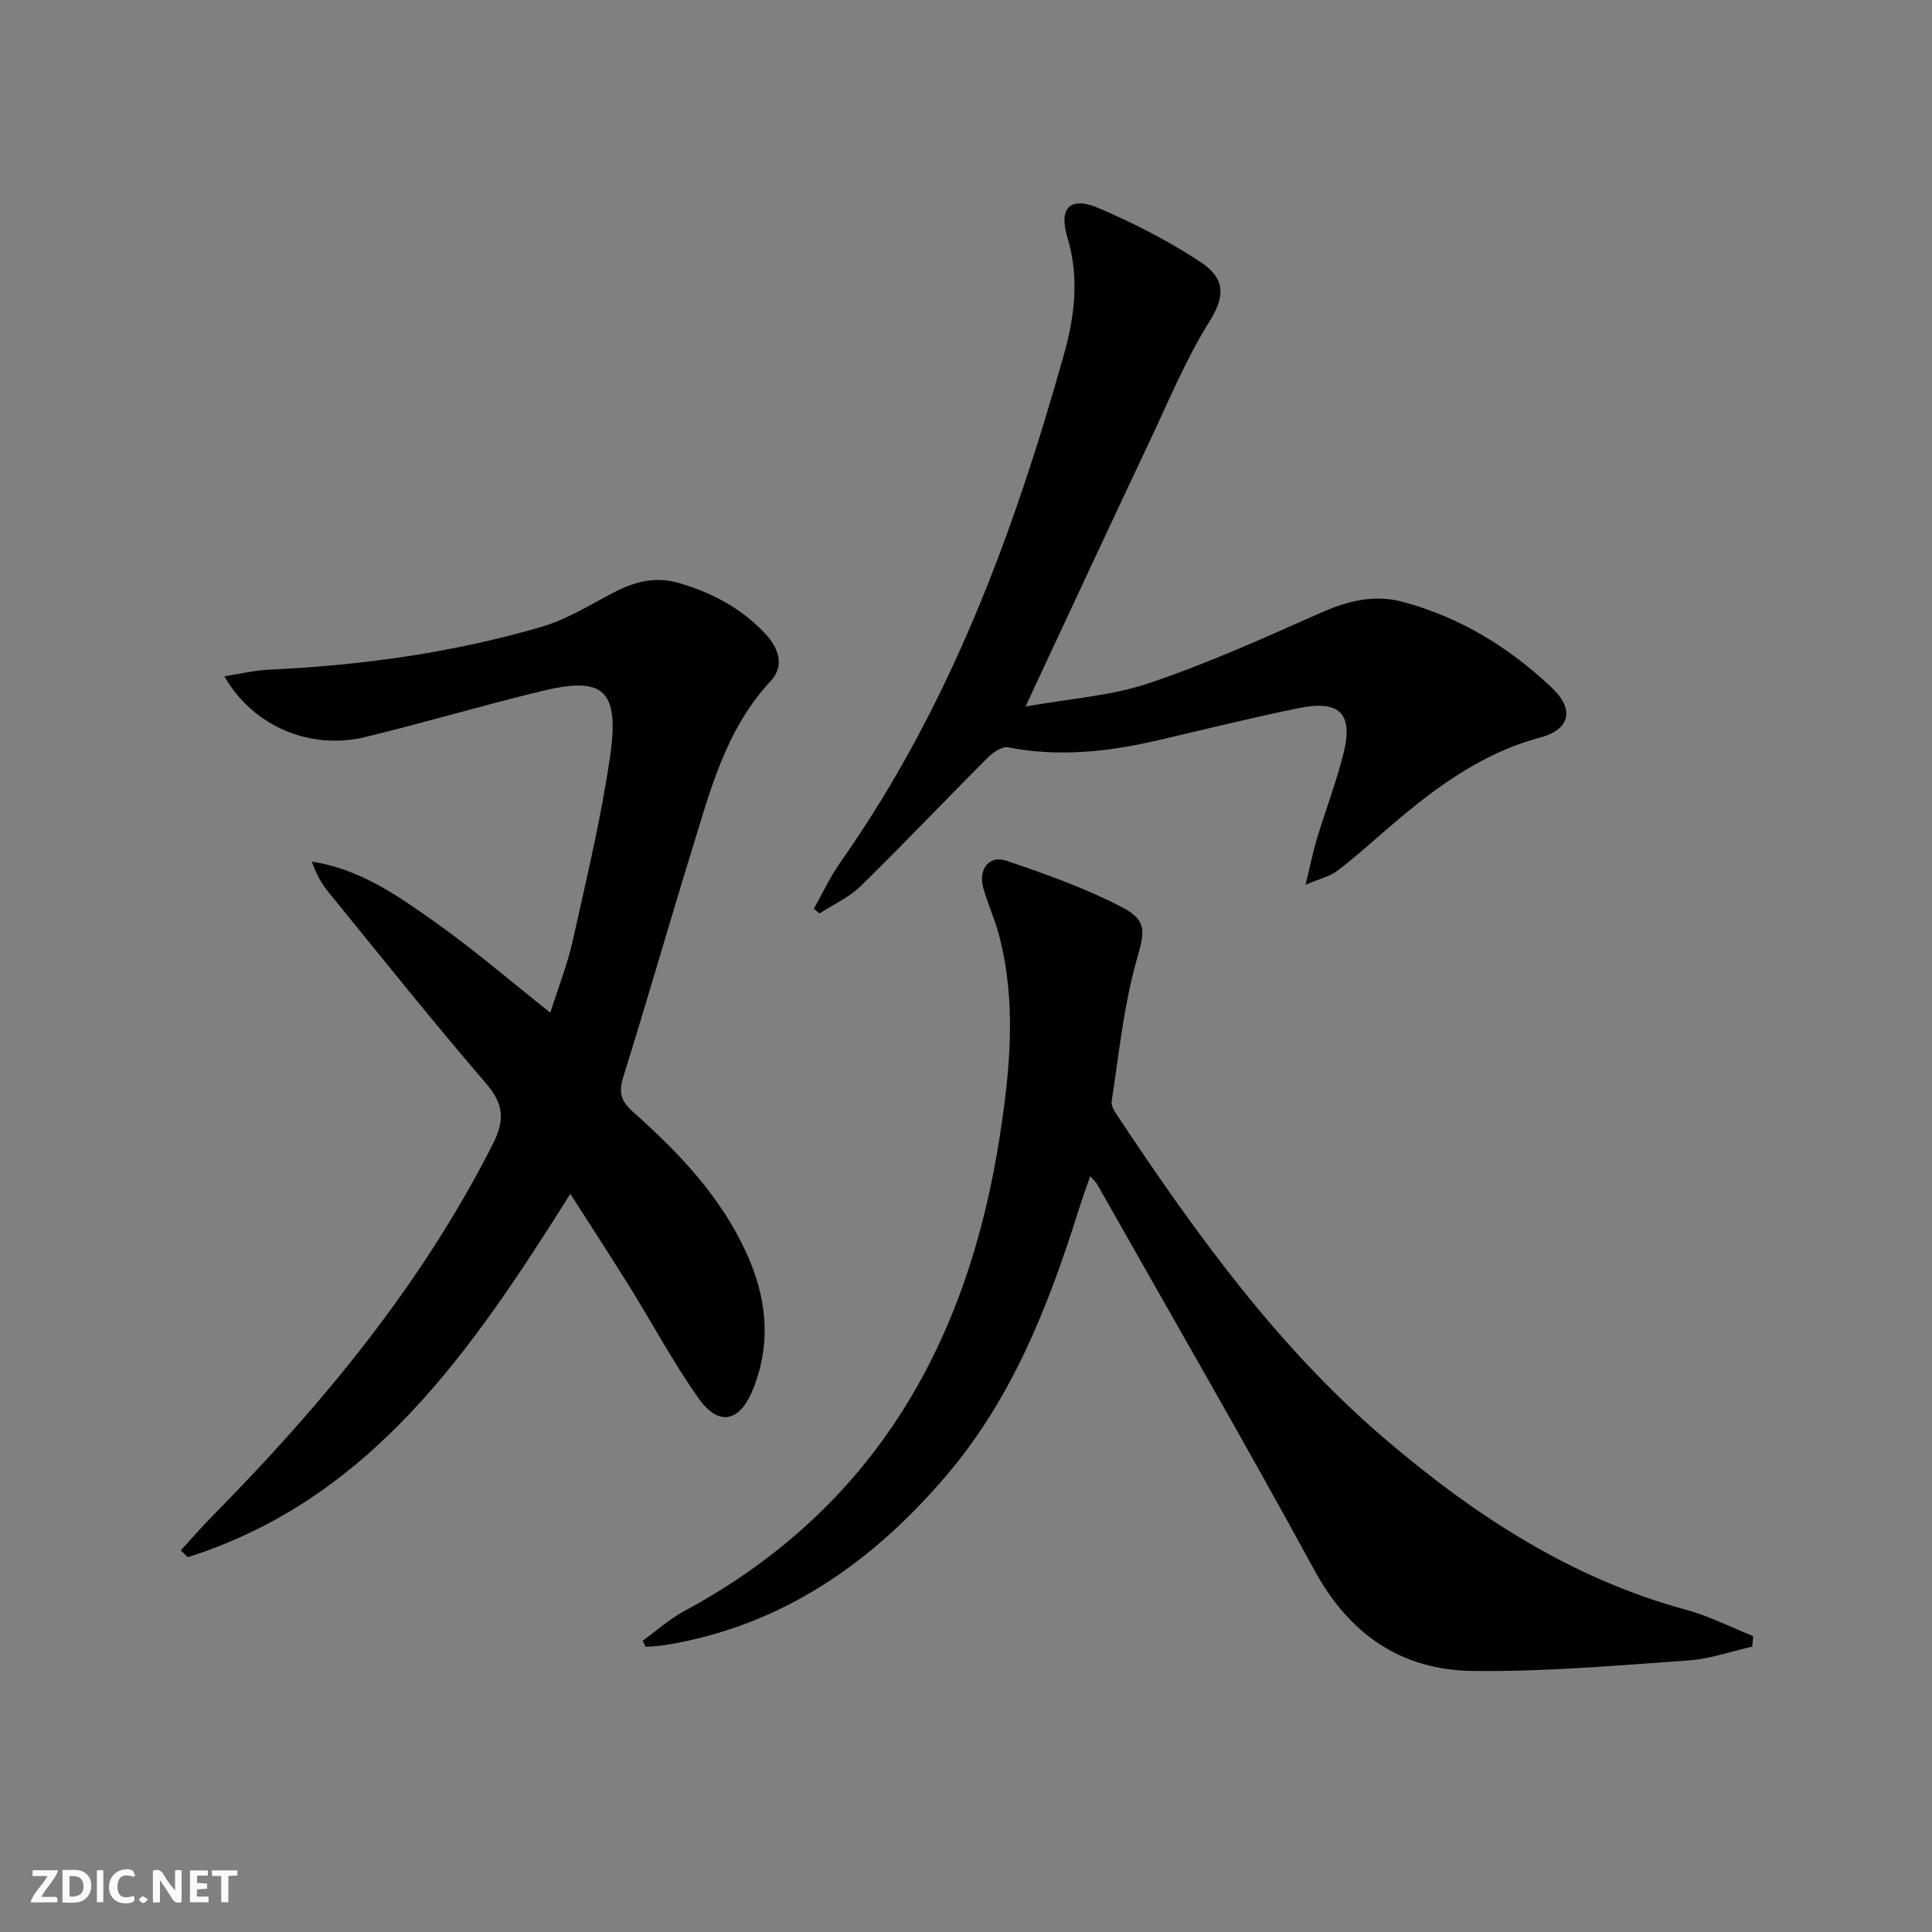
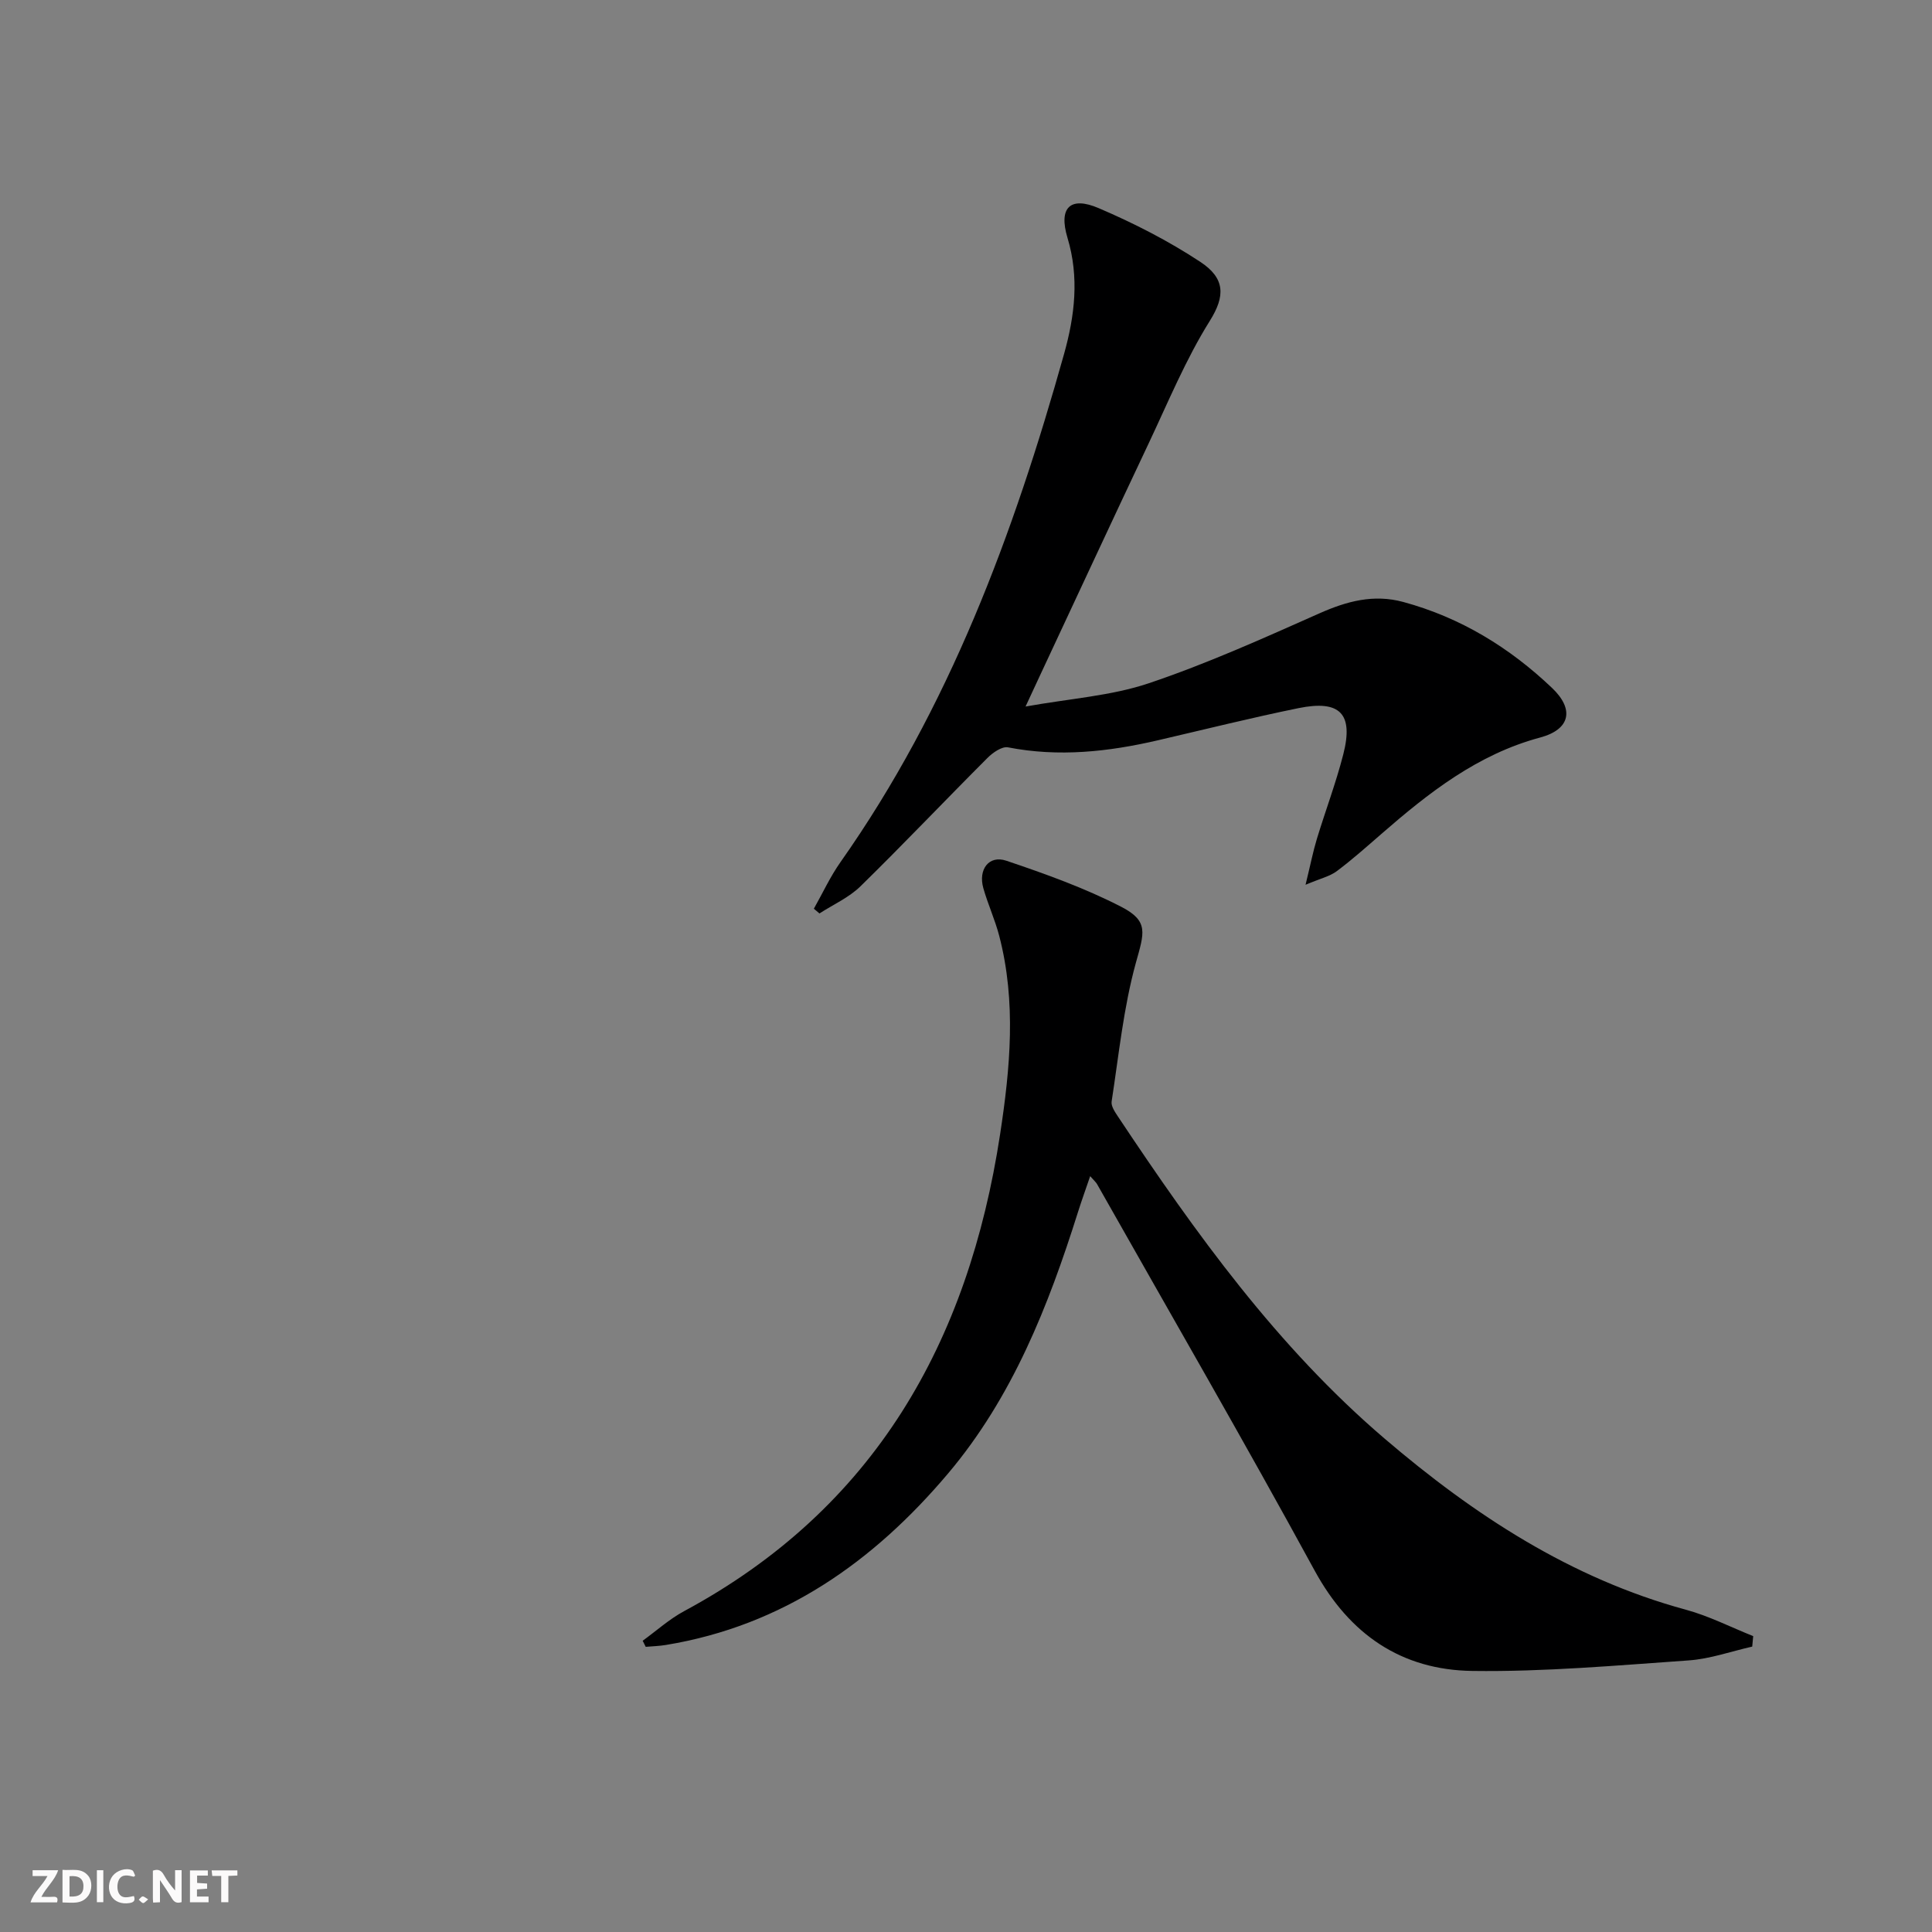
<svg xmlns="http://www.w3.org/2000/svg" enable-background="new 0 0 400 400" viewBox="0 0 400 400">
  <rect x="0" y="0" width="400" height="400" fill="#808080" stroke="none" />
  <g fill="#fbfafa">
    <path d="m37.59 393.81c-.92.31-1.52.05-2-.78-.7-1.2-1.52-2.34-2.47-3.78v4.59c-.55.03-.95.05-1.41.07-.03-.37-.06-.64-.06-.91 0-1.91 0-3.81 0-5.7 1.13-.41 1.77-.03 2.29.91.62 1.11 1.38 2.14 2.31 3.19v-4.2h1.35v6.61z" />
    <path d="m12.94 393.88v-6.75c1.9.19 3.93-.54 5.37 1.29.8 1.01.78 2.88.03 3.97-1.37 1.97-3.4 1.51-5.4 1.49m1.45-1.22c2.04.12 2.92-.58 2.89-2.21-.03-1.51-.98-2.19-2.89-2z" />
    <path d="m11.81 393.87h-5.49c.68-2.18 2.47-3.48 3.51-5.45h-3.08v-1.21h5.29c-.71 2.13-2.44 3.48-3.47 5.51.86 0 1.63.04 2.39-.01.79-.05 1.14.21.85 1.16" />
    <path d="m39.33 393.86v-6.61h3.7v1.07h-2.22v1.52c.68.04 1.34.09 2.07.13v1.07c-.72.05-1.38.09-2.1.14v1.48h2.4v1.19h-3.85z" />
    <path d="m27.71 388.56c-1.15-.3-2.46-.61-3.1.64-.37.73-.41 1.93-.06 2.67.63 1.35 1.99.93 3.17.68.35.94-.01 1.32-.93 1.46-1.62.25-3.05-.27-3.76-1.48-.73-1.25-.6-3.03.31-4.17.88-1.11 2.71-1.7 4-1.16.32.13.44.74.65 1.12-.1.08-.19.16-.28.24" />
    <path d="m49.15 387.24v1.07c-.59.02-1.17.05-1.87.08v5.44h-1.48v-5.44h-1.85c-.05-.4-.08-.73-.13-1.15z" />
    <path d="m20.06 387.21h1.33v6.62h-1.33z" />
    <path d="m30.68 393.25c-.49.38-.8.79-1.05.76-.32-.05-.6-.45-.9-.7.26-.24.51-.64.8-.67.29-.04.62.3 1.15.61" />
  </g>
-   <path d="m118.08 247.18c-20.41 32.42-41.21 63.15-79.2 75.22-.48-.47-.96-.94-1.45-1.41 2.16-2.36 4.26-4.78 6.5-7.06 22.77-23.09 43.29-47.84 58.07-76.99 2.53-4.99 2.36-8.28-1.35-12.6-11.17-13-21.87-26.41-32.7-39.7-1.43-1.76-2.55-3.78-3.38-6.25 9.93 1.5 17.84 7.08 25.6 12.59 7.98 5.66 15.43 12.07 23.77 18.68 1.63-5.16 3.56-10.02 4.68-15.07 2.81-12.62 5.84-25.24 7.7-38.02 2.05-14.14-1.73-16.49-14.13-13.5-12.24 2.95-24.32 6.56-36.55 9.52-11.4 2.76-23.23-2.16-29.19-12.57 3.37-.52 6.25-1.23 9.17-1.37 19.13-.88 38.01-3.48 56.4-8.84 5-1.46 9.65-4.26 14.29-6.75 4.55-2.44 8.97-3.89 14.26-2.35 6.88 2 12.92 5.22 17.83 10.45 2.78 2.97 4.14 6.64 1.15 9.85-9.36 10.05-12.56 22.84-16.42 35.35-4.8 15.54-9.25 31.19-14.12 46.71-1.02 3.26-.31 5.05 2.13 7.21 9.38 8.33 17.98 17.36 23.32 28.96 4.28 9.29 5.34 18.79 1.41 28.47-2.74 6.77-7.09 7.68-11.28 1.74-5.17-7.31-9.41-15.27-14.14-22.88-3.92-6.32-7.98-12.54-12.37-19.39z" fill="#000001" />
  <path d="m362.78 340.91c-4.38.99-8.73 2.55-13.16 2.86-14.91 1.04-29.86 2.38-44.78 2.18-14.66-.2-25.43-7.51-32.67-20.8-14.64-26.86-29.97-53.34-45.03-79.98-.23-.41-.63-.74-1.43-1.66-.94 2.75-1.78 5.08-2.53 7.45-6.13 19.46-13.58 38.35-26.91 54.13-15.43 18.27-34.17 31.49-58.39 35.48-1.38.23-2.8.27-4.19.39-.21-.42-.42-.84-.63-1.26 2.86-2.07 5.52-4.49 8.6-6.14 39.44-21.25 58.83-55.67 65.4-98.72 2.1-13.74 3.37-27.39-.17-41.04-.87-3.36-2.35-6.56-3.3-9.91-1.1-3.88 1.16-6.9 4.75-5.69 8.12 2.74 16.28 5.66 23.87 9.58 5.69 2.95 4.67 5.4 2.97 11.52-2.58 9.34-3.54 19.13-5.03 28.76-.15.95.7 2.18 1.32 3.12 16.07 24.16 32.98 47.68 55.21 66.68 18.46 15.77 38.51 28.93 62.35 35.41 4.79 1.3 9.31 3.62 13.95 5.47-.07.71-.14 1.44-.2 2.17z" fill="#000001" />
  <path d="m270.3 183.18c1.02-4.16 1.54-6.84 2.33-9.45 1.78-5.86 3.96-11.61 5.48-17.54 2.16-8.41-.65-11.33-9.26-9.58-9.74 1.99-19.39 4.4-29.08 6.65-10.27 2.39-20.56 3.52-31.07 1.47-1.25-.24-3.16 1.09-4.26 2.2-8.81 8.81-17.39 17.86-26.29 26.57-2.38 2.33-5.63 3.77-8.49 5.62-.39-.33-.77-.65-1.16-.98 1.82-3.22 3.38-6.62 5.5-9.63 22.53-31.97 35.87-67.99 46.31-105.25 2.19-7.83 3.18-15.81.7-24.03-1.89-6.27.59-8.65 6.45-6.14 7.28 3.11 14.44 6.77 21.04 11.12 5.18 3.41 5.2 7.08 1.98 12.22-4.98 7.96-8.61 16.79-12.64 25.32-7.6 16.07-15.08 32.19-22.61 48.29-.76 1.63-1.51 3.26-2.9 6.24 9.23-1.66 17.73-2.2 25.52-4.82 12.04-4.05 23.7-9.31 35.34-14.48 5.68-2.52 11.21-4.01 17.34-2.35 11.84 3.21 21.99 9.42 30.79 17.79 4.69 4.45 3.78 8.6-2.43 10.27-13 3.49-23.11 11.45-32.94 20.01-3.01 2.62-6 5.28-9.19 7.67-1.43 1.07-3.34 1.49-6.46 2.81z" fill="#000001" />
</svg>